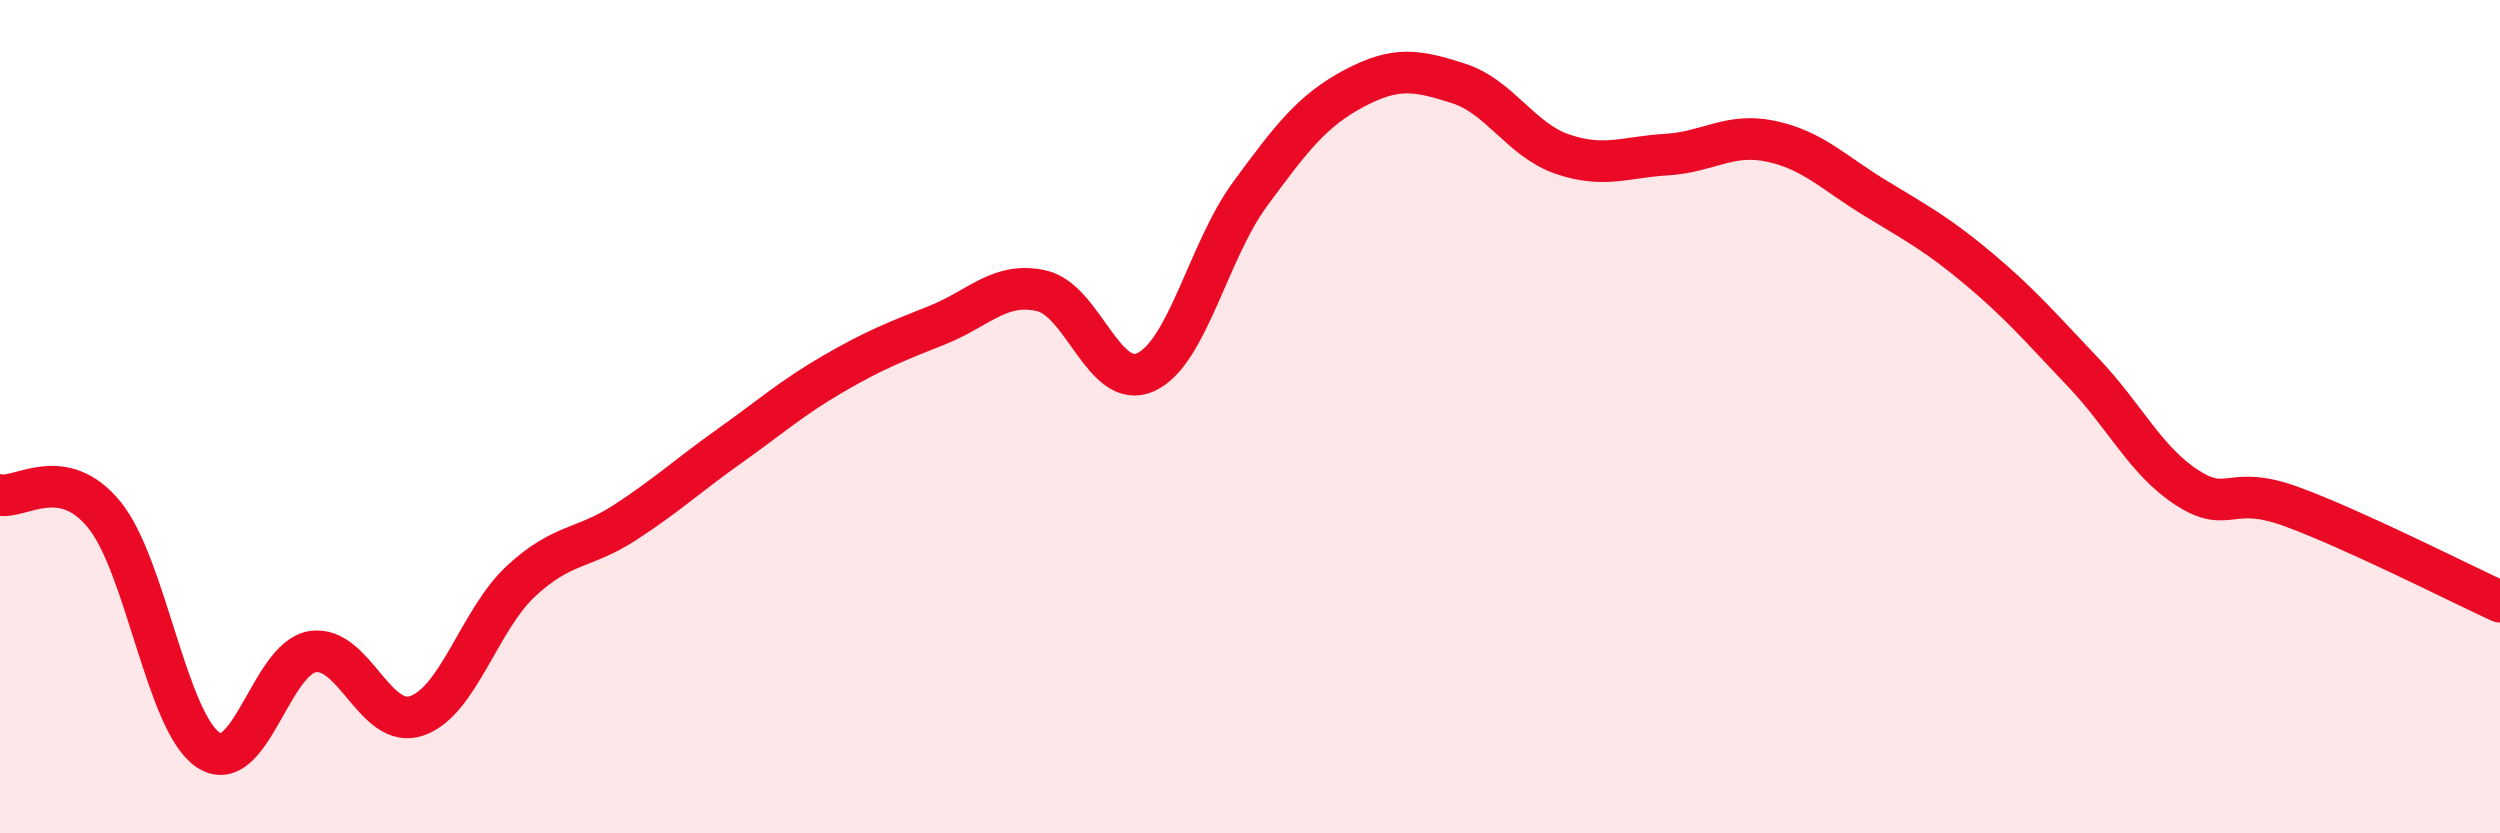
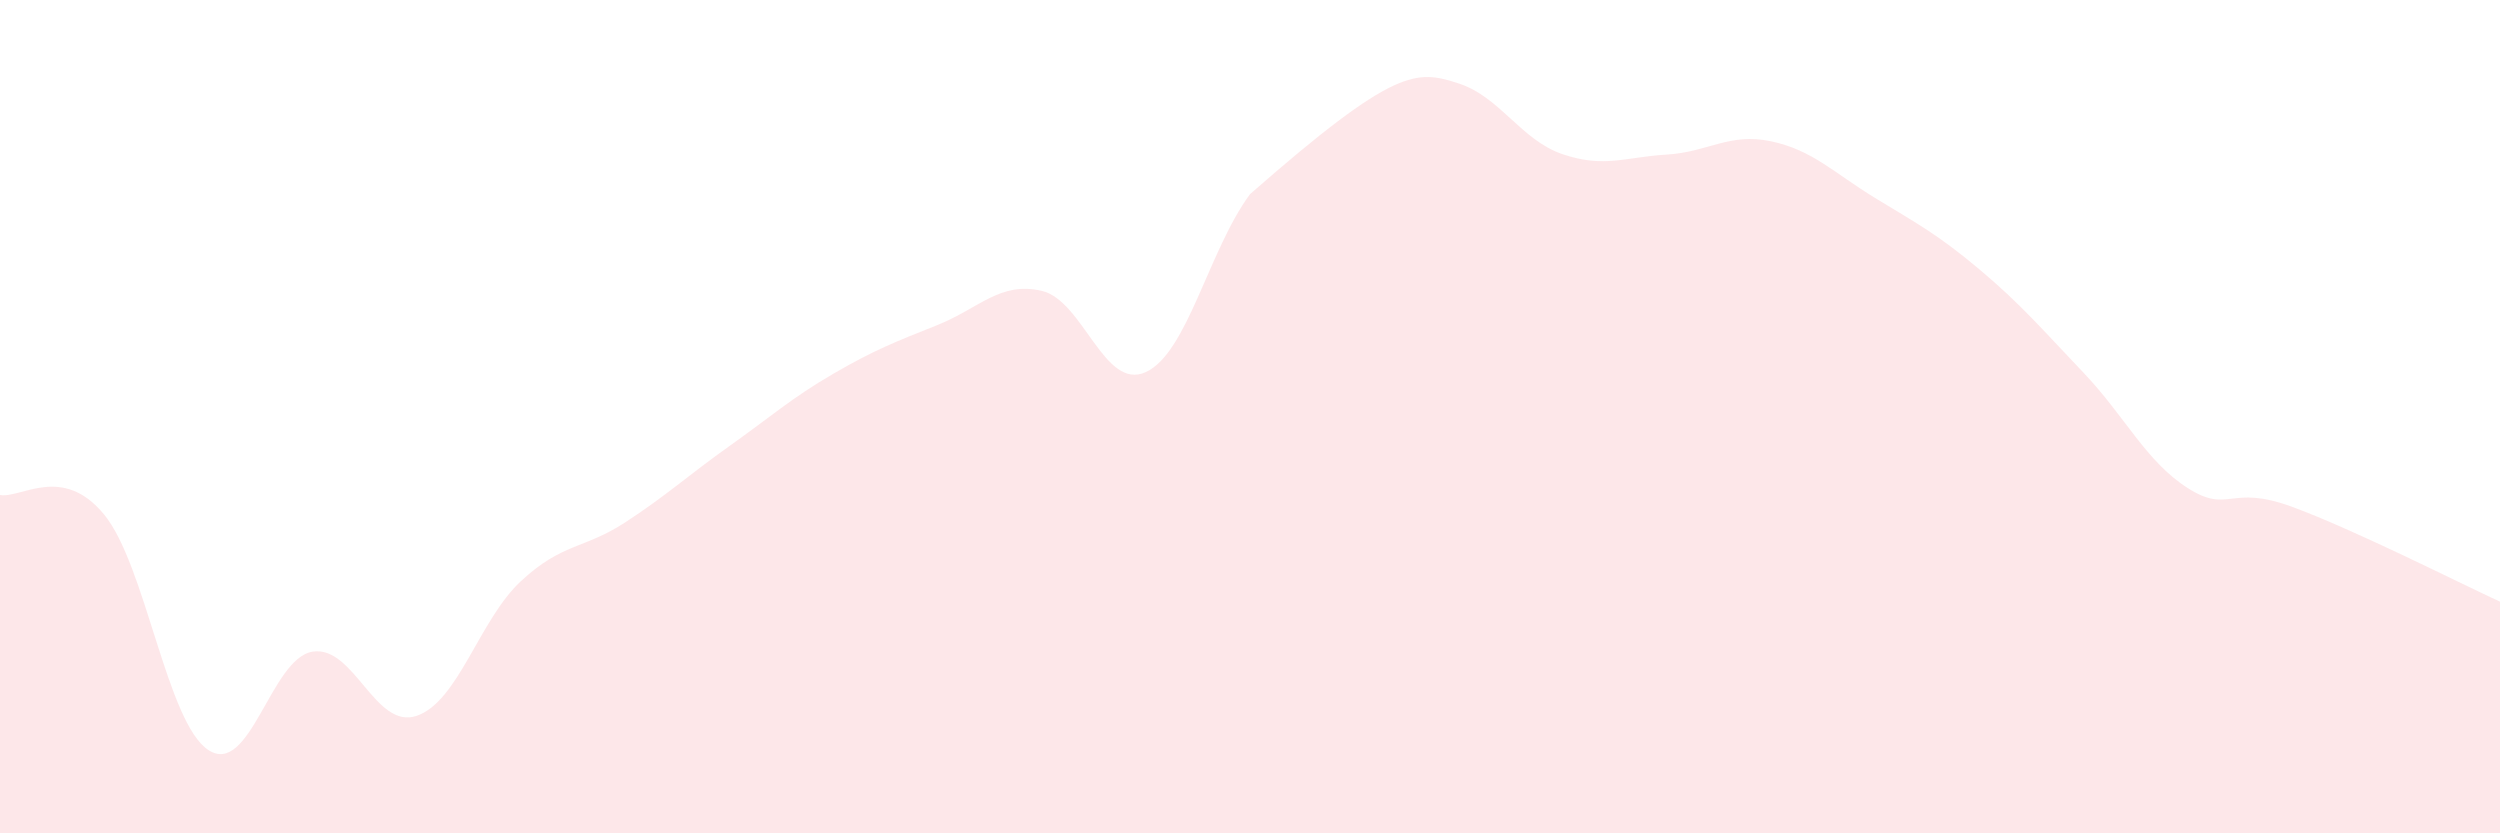
<svg xmlns="http://www.w3.org/2000/svg" width="60" height="20" viewBox="0 0 60 20">
-   <path d="M 0,11.88 C 0.5,11.97 1.5,11.13 2.5,12.35 C 3.5,13.57 4,17.34 5,18 C 6,18.66 6.5,15.8 7.5,15.64 C 8.5,15.48 9,17.52 10,17.18 C 11,16.84 11.5,14.88 12.5,13.95 C 13.5,13.02 14,13.19 15,12.54 C 16,11.89 16.5,11.42 17.5,10.71 C 18.5,10 19,9.55 20,8.97 C 21,8.39 21.5,8.2 22.5,7.8 C 23.5,7.4 24,6.75 25,6.98 C 26,7.21 26.5,9.39 27.5,8.93 C 28.5,8.47 29,6.02 30,4.66 C 31,3.3 31.5,2.65 32.5,2.12 C 33.5,1.59 34,1.68 35,2 C 36,2.32 36.5,3.36 37.5,3.7 C 38.5,4.04 39,3.77 40,3.71 C 41,3.65 41.5,3.18 42.5,3.39 C 43.5,3.6 44,4.14 45,4.75 C 46,5.36 46.5,5.62 47.5,6.46 C 48.5,7.3 49,7.89 50,8.94 C 51,9.99 51.5,11.07 52.5,11.71 C 53.5,12.35 53.5,11.61 55,12.16 C 56.5,12.71 59,13.98 60,14.44L60 20L0 20Z" fill="#EB0A25" opacity="0.1" stroke-linecap="round" stroke-linejoin="round" />
-   <path d="M 0,11.88 C 0.5,11.97 1.5,11.13 2.5,12.35 C 3.5,13.57 4,17.34 5,18 C 6,18.66 6.5,15.8 7.5,15.64 C 8.5,15.48 9,17.52 10,17.18 C 11,16.84 11.5,14.88 12.5,13.95 C 13.5,13.02 14,13.19 15,12.54 C 16,11.89 16.5,11.42 17.5,10.71 C 18.5,10 19,9.55 20,8.97 C 21,8.39 21.5,8.2 22.5,7.8 C 23.5,7.4 24,6.75 25,6.98 C 26,7.21 26.5,9.39 27.5,8.93 C 28.5,8.47 29,6.02 30,4.66 C 31,3.3 31.5,2.65 32.5,2.12 C 33.5,1.59 34,1.68 35,2 C 36,2.32 36.5,3.36 37.5,3.7 C 38.5,4.04 39,3.77 40,3.71 C 41,3.65 41.5,3.18 42.5,3.39 C 43.5,3.6 44,4.14 45,4.75 C 46,5.36 46.5,5.62 47.5,6.46 C 48.5,7.3 49,7.89 50,8.94 C 51,9.99 51.5,11.07 52.5,11.71 C 53.5,12.35 53.5,11.61 55,12.16 C 56.5,12.71 59,13.98 60,14.44" stroke="#EB0A25" stroke-width="1" fill="none" stroke-linecap="round" stroke-linejoin="round" />
+   <path d="M 0,11.88 C 0.5,11.97 1.5,11.13 2.5,12.35 C 3.5,13.57 4,17.34 5,18 C 6,18.66 6.5,15.8 7.5,15.64 C 8.5,15.48 9,17.52 10,17.18 C 11,16.84 11.5,14.88 12.5,13.95 C 13.5,13.02 14,13.19 15,12.54 C 16,11.89 16.5,11.42 17.5,10.71 C 18.5,10 19,9.55 20,8.97 C 21,8.39 21.5,8.2 22.5,7.8 C 23.5,7.4 24,6.75 25,6.98 C 26,7.21 26.5,9.39 27.5,8.93 C 28.5,8.47 29,6.02 30,4.66 C 33.5,1.59 34,1.68 35,2 C 36,2.32 36.5,3.36 37.5,3.7 C 38.5,4.04 39,3.77 40,3.71 C 41,3.65 41.5,3.18 42.5,3.39 C 43.5,3.6 44,4.14 45,4.75 C 46,5.36 46.5,5.62 47.5,6.46 C 48.5,7.3 49,7.89 50,8.94 C 51,9.99 51.5,11.07 52.5,11.71 C 53.5,12.35 53.5,11.61 55,12.16 C 56.5,12.71 59,13.98 60,14.44L60 20L0 20Z" fill="#EB0A25" opacity="0.1" stroke-linecap="round" stroke-linejoin="round" />
</svg>